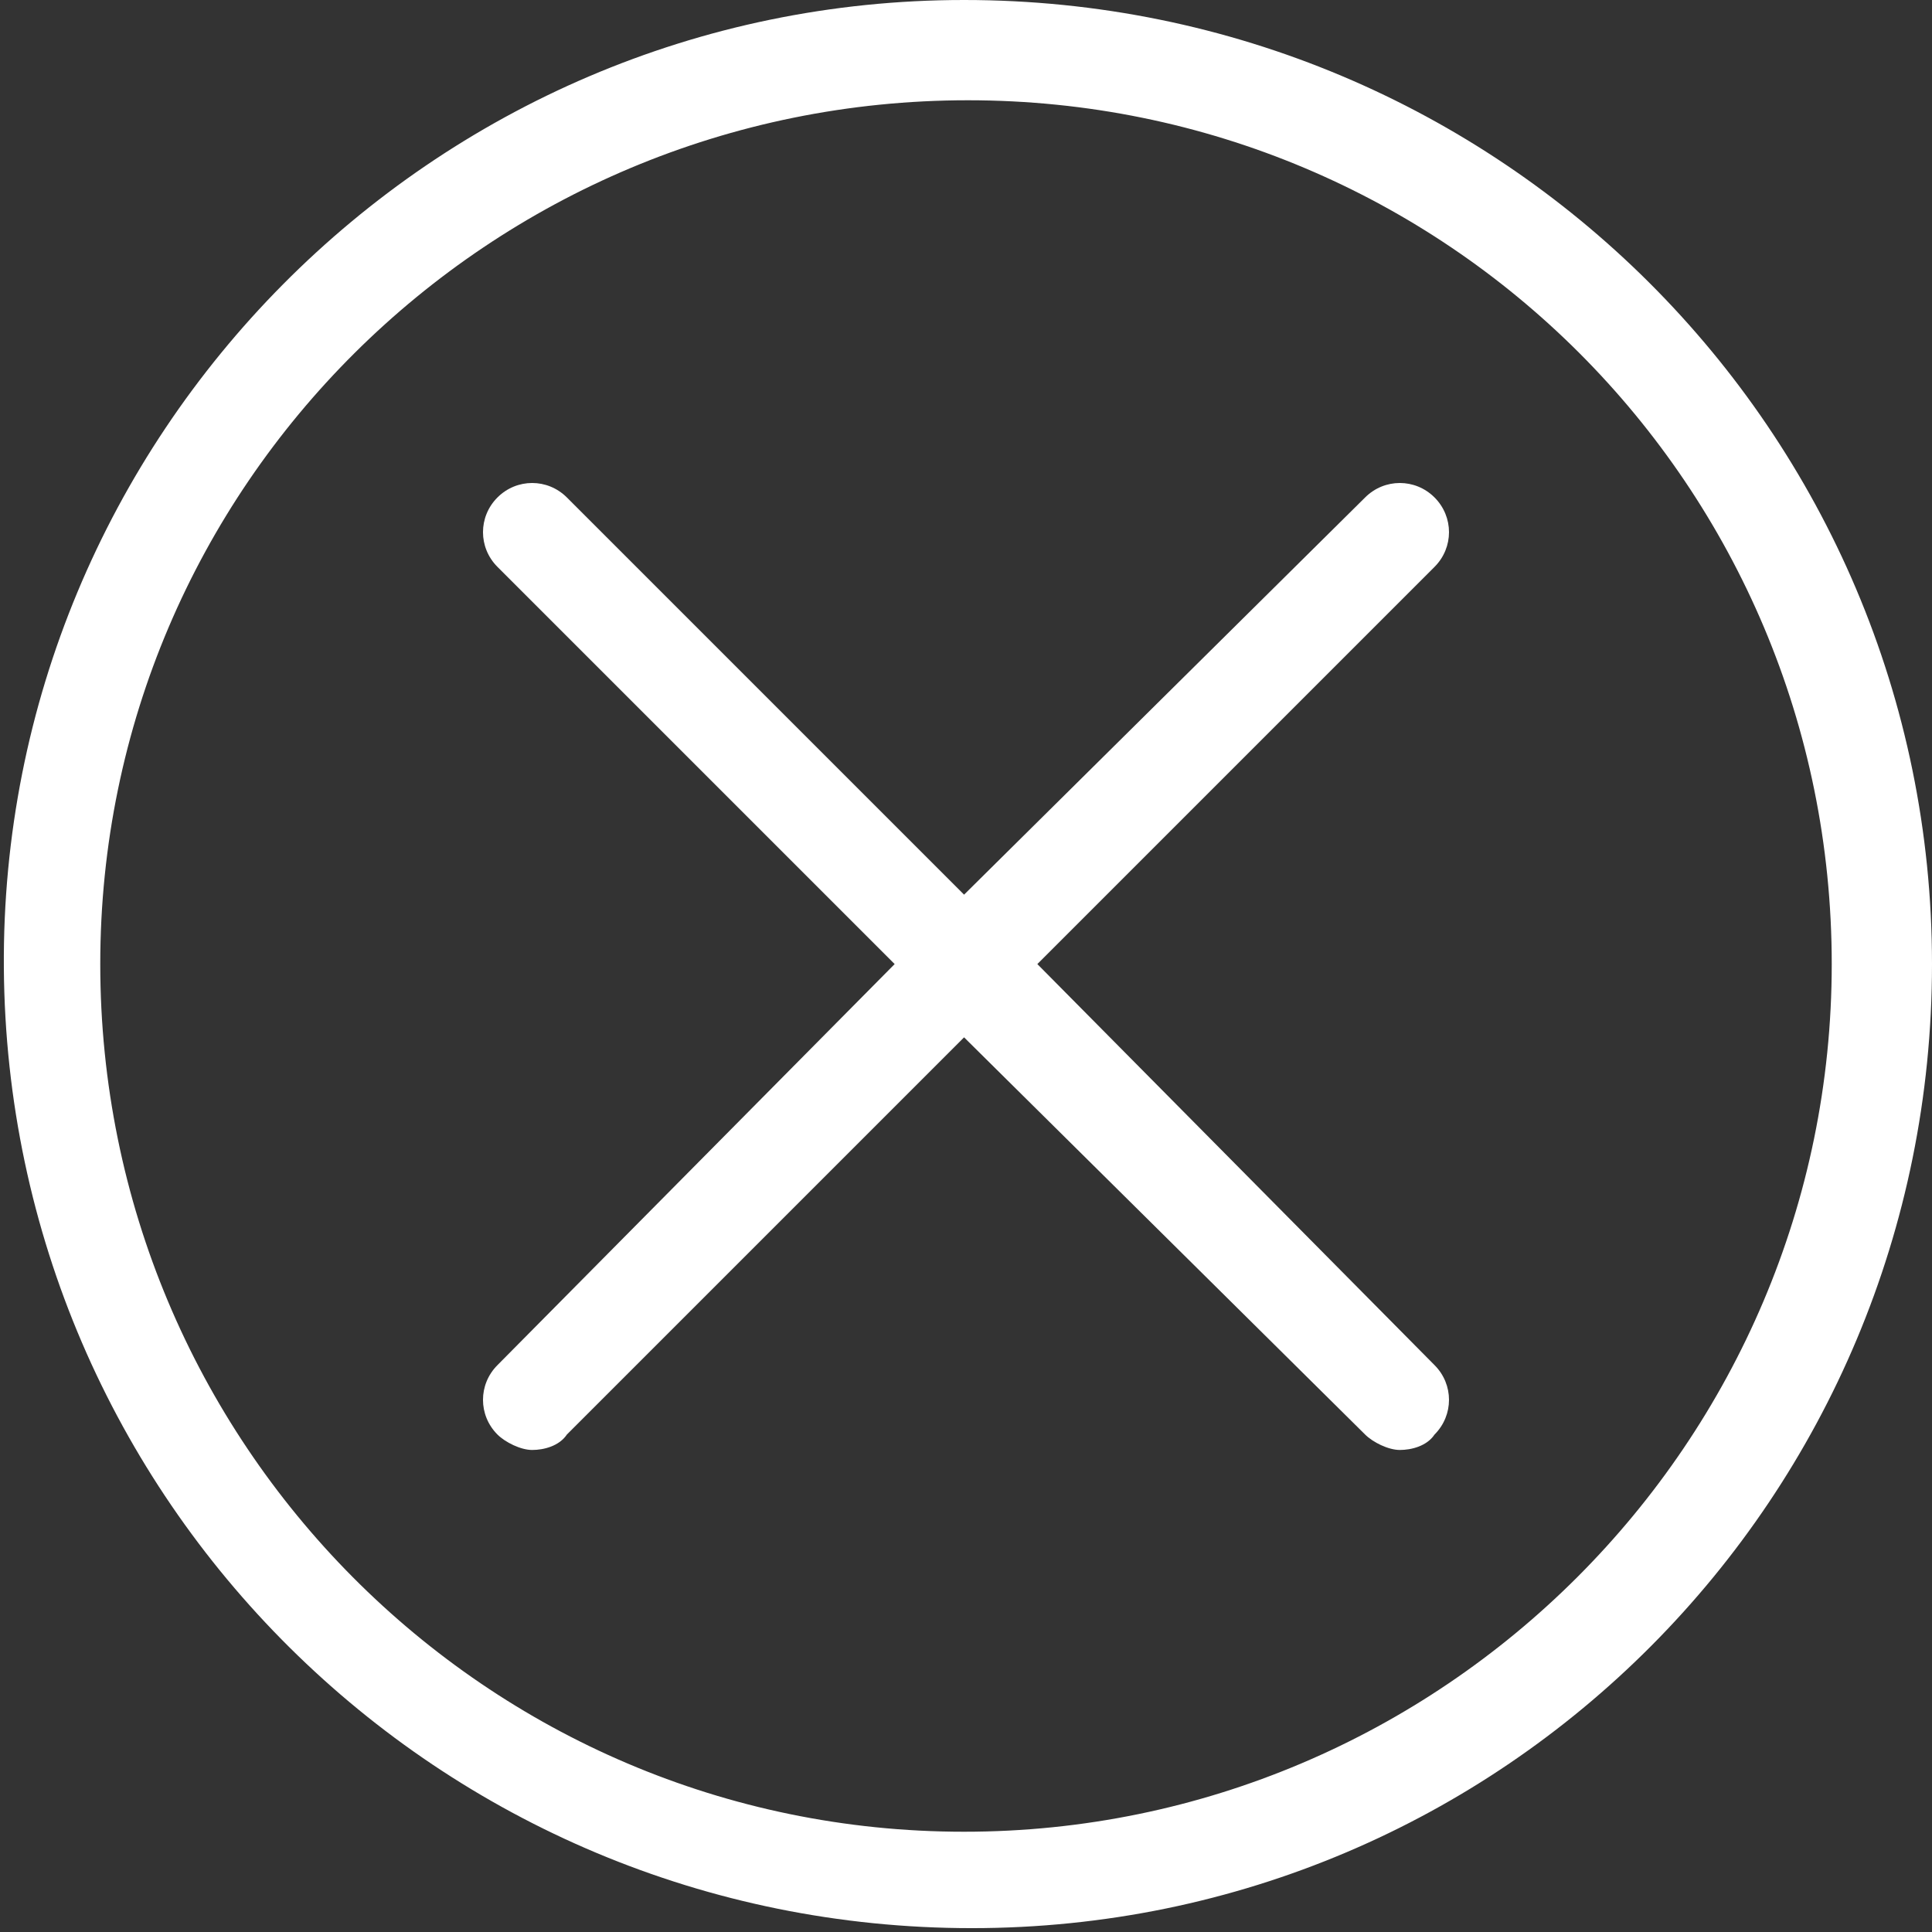
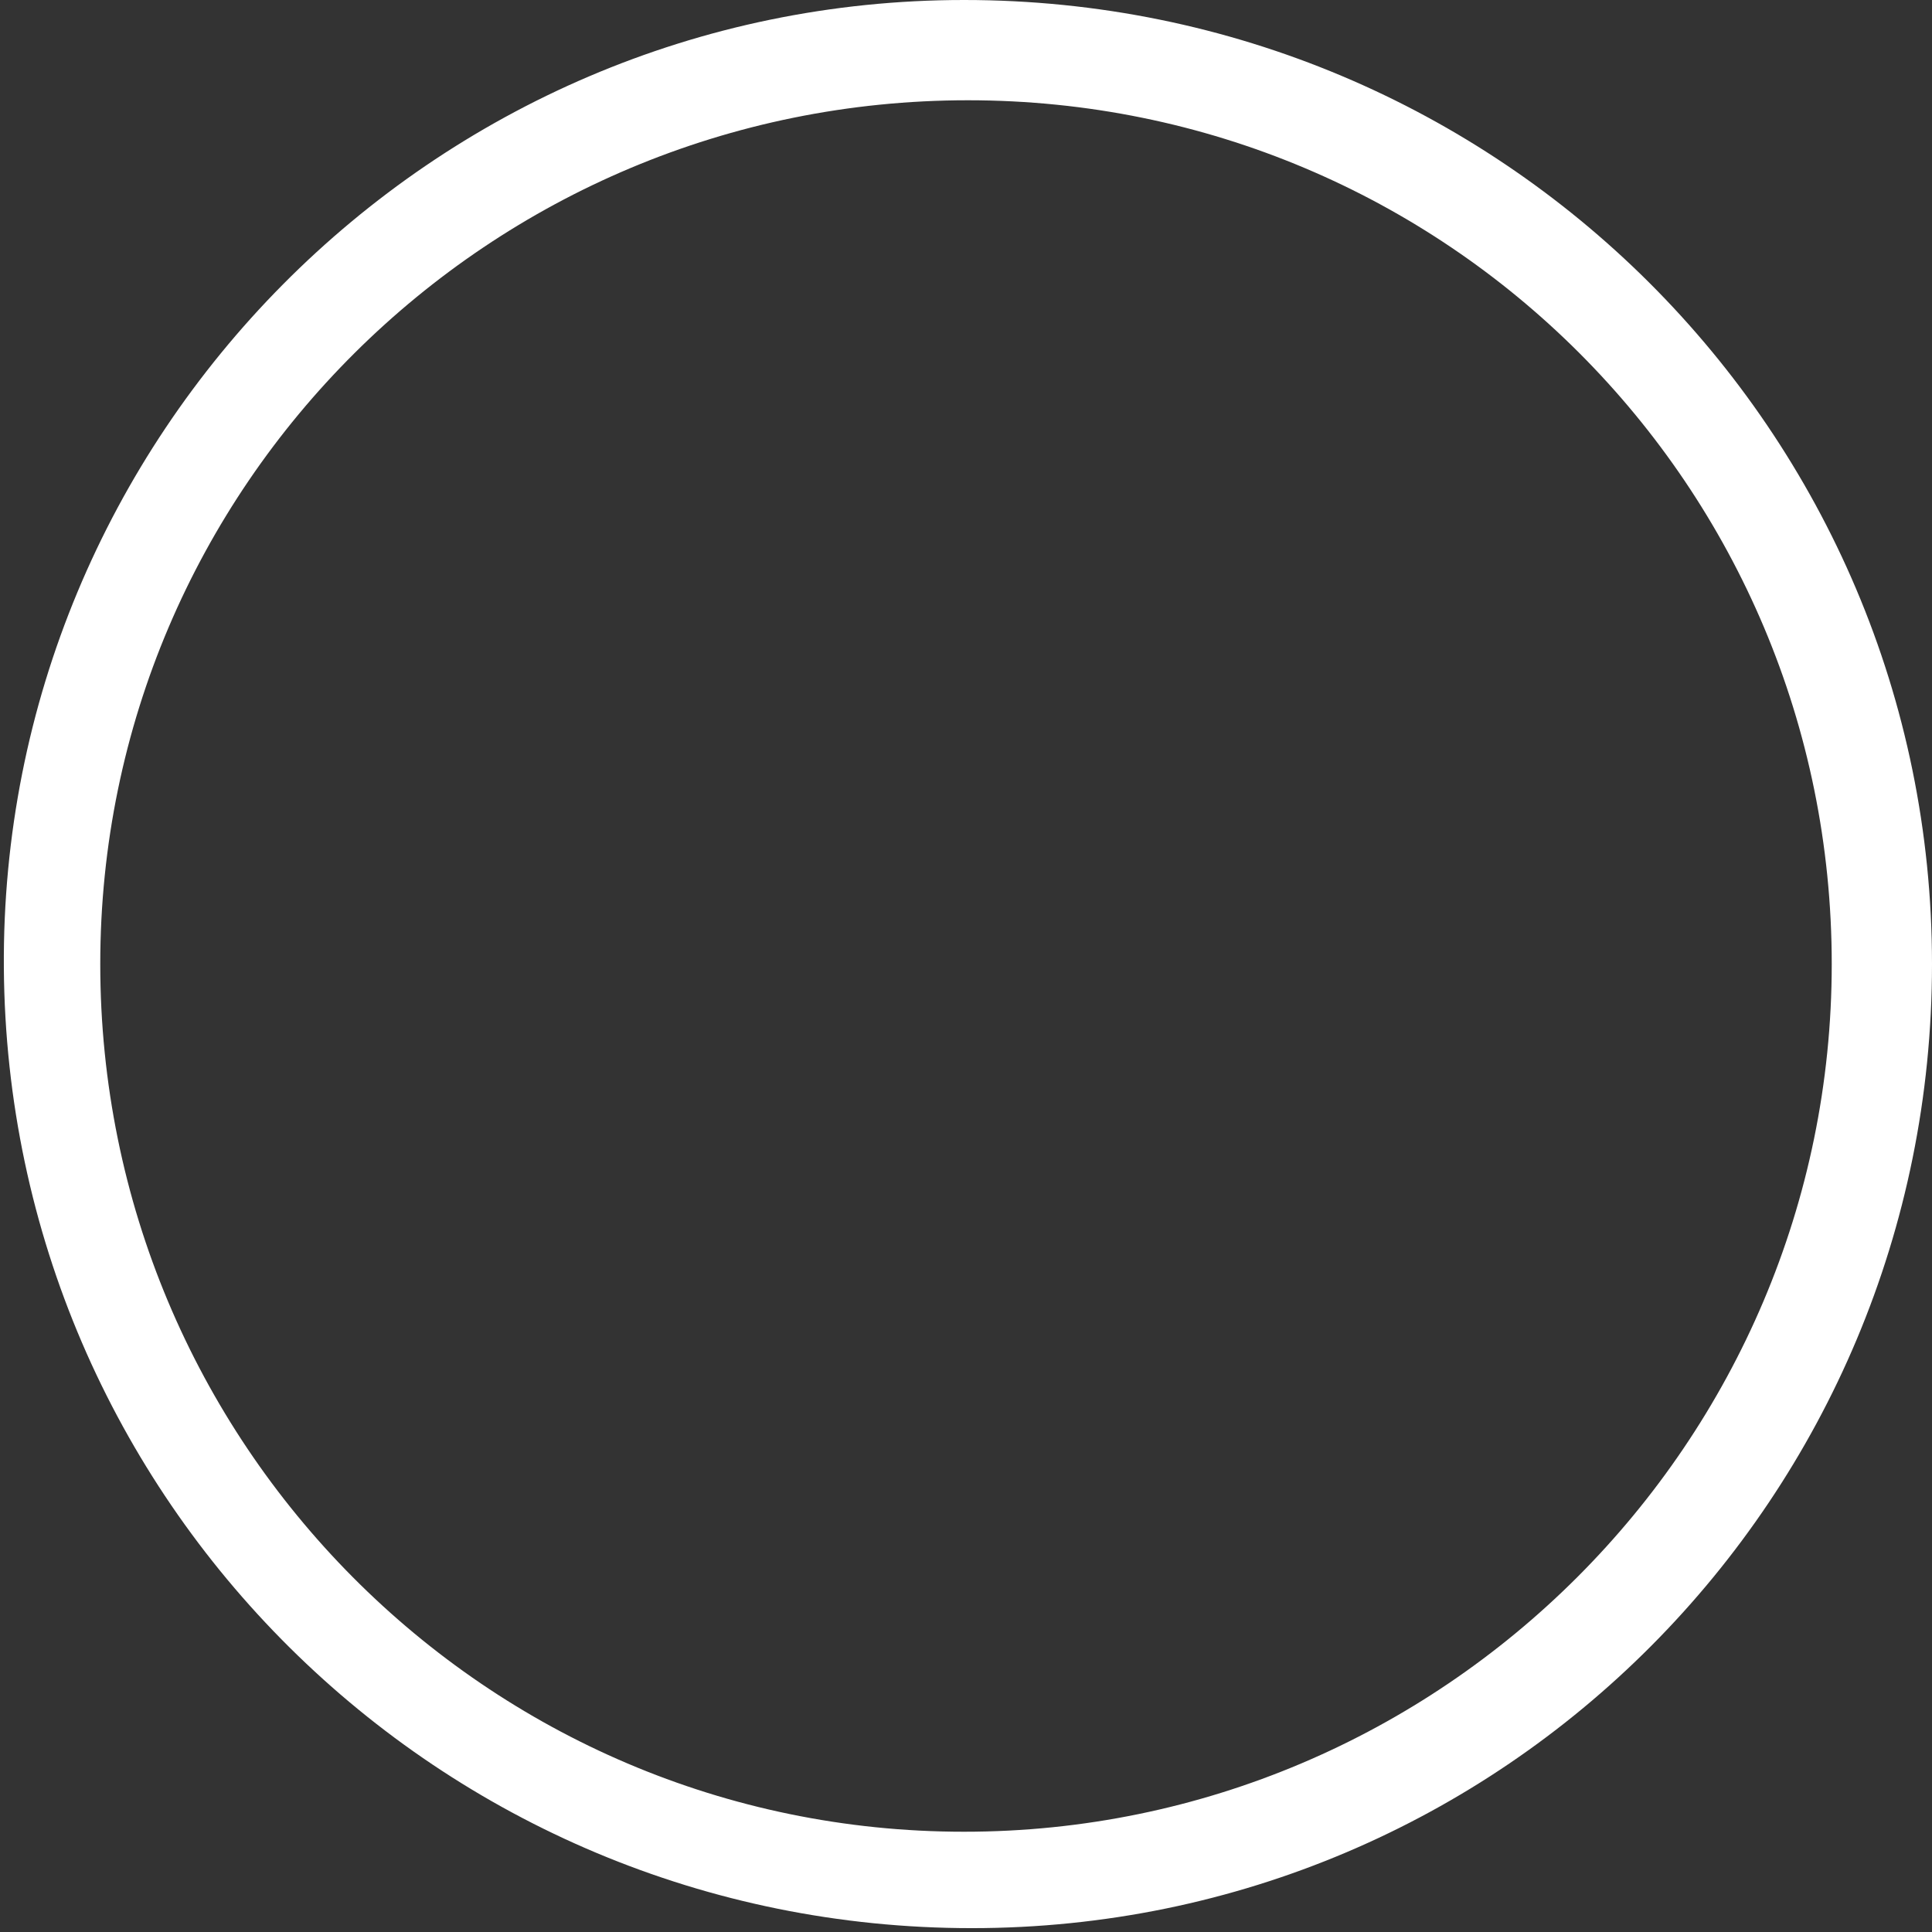
<svg xmlns="http://www.w3.org/2000/svg" version="1.1" id="Capa_1" x="0px" y="0px" viewBox="0 0 50.1 50.1" style="enable-background:new 0 0 50.1 50.1;" xml:space="preserve">
  <rect x="0" y="0" width="50.1" height="50.1" fill="#333333" stroke="none" />
  <style type="text/css">
	.st0{fill:#FFFFFF;}
</style>
  <title>close-blue</title>
  <g id="Layer_2">
    <g id="UI">
      <path class="st0" d="M25,0C11.2,0,0,11.3,0.1,25.1S11.4,50,25.2,50C39,50,50.1,38.8,50.1,25C50.1,11.2,38.9,0,25,0    C25.1,0,25,0,25,0z M25,47.5C12.6,47.5,2.6,37.4,2.6,25S12.7,2.6,25.1,2.6c12.4,0,22.4,10,22.4,22.4C47.5,37.4,37.4,47.5,25,47.5    C25,47.5,25,47.5,25,47.5z" />
-       <path class="st0" d="M37.2,12.9c-0.5-0.5-1.3-0.5-1.8,0L25,23.2L14.7,12.9c-0.5-0.5-1.3-0.5-1.8,0s-0.5,1.3,0,1.8l0,0L23.2,25    L12.9,35.4c-0.5,0.5-0.5,1.3,0,1.8c0.2,0.2,0.6,0.4,0.9,0.4c0.3,0,0.7-0.1,0.9-0.4L25,26.9l10.4,10.3c0.2,0.2,0.6,0.4,0.9,0.4    c0.3,0,0.7-0.1,0.9-0.4c0.5-0.5,0.5-1.3,0-1.8c0,0,0,0,0,0L26.9,25l10.3-10.3C37.7,14.2,37.7,13.4,37.2,12.9    C37.2,12.9,37.2,12.9,37.2,12.9z" />
    </g>
  </g>
</svg>